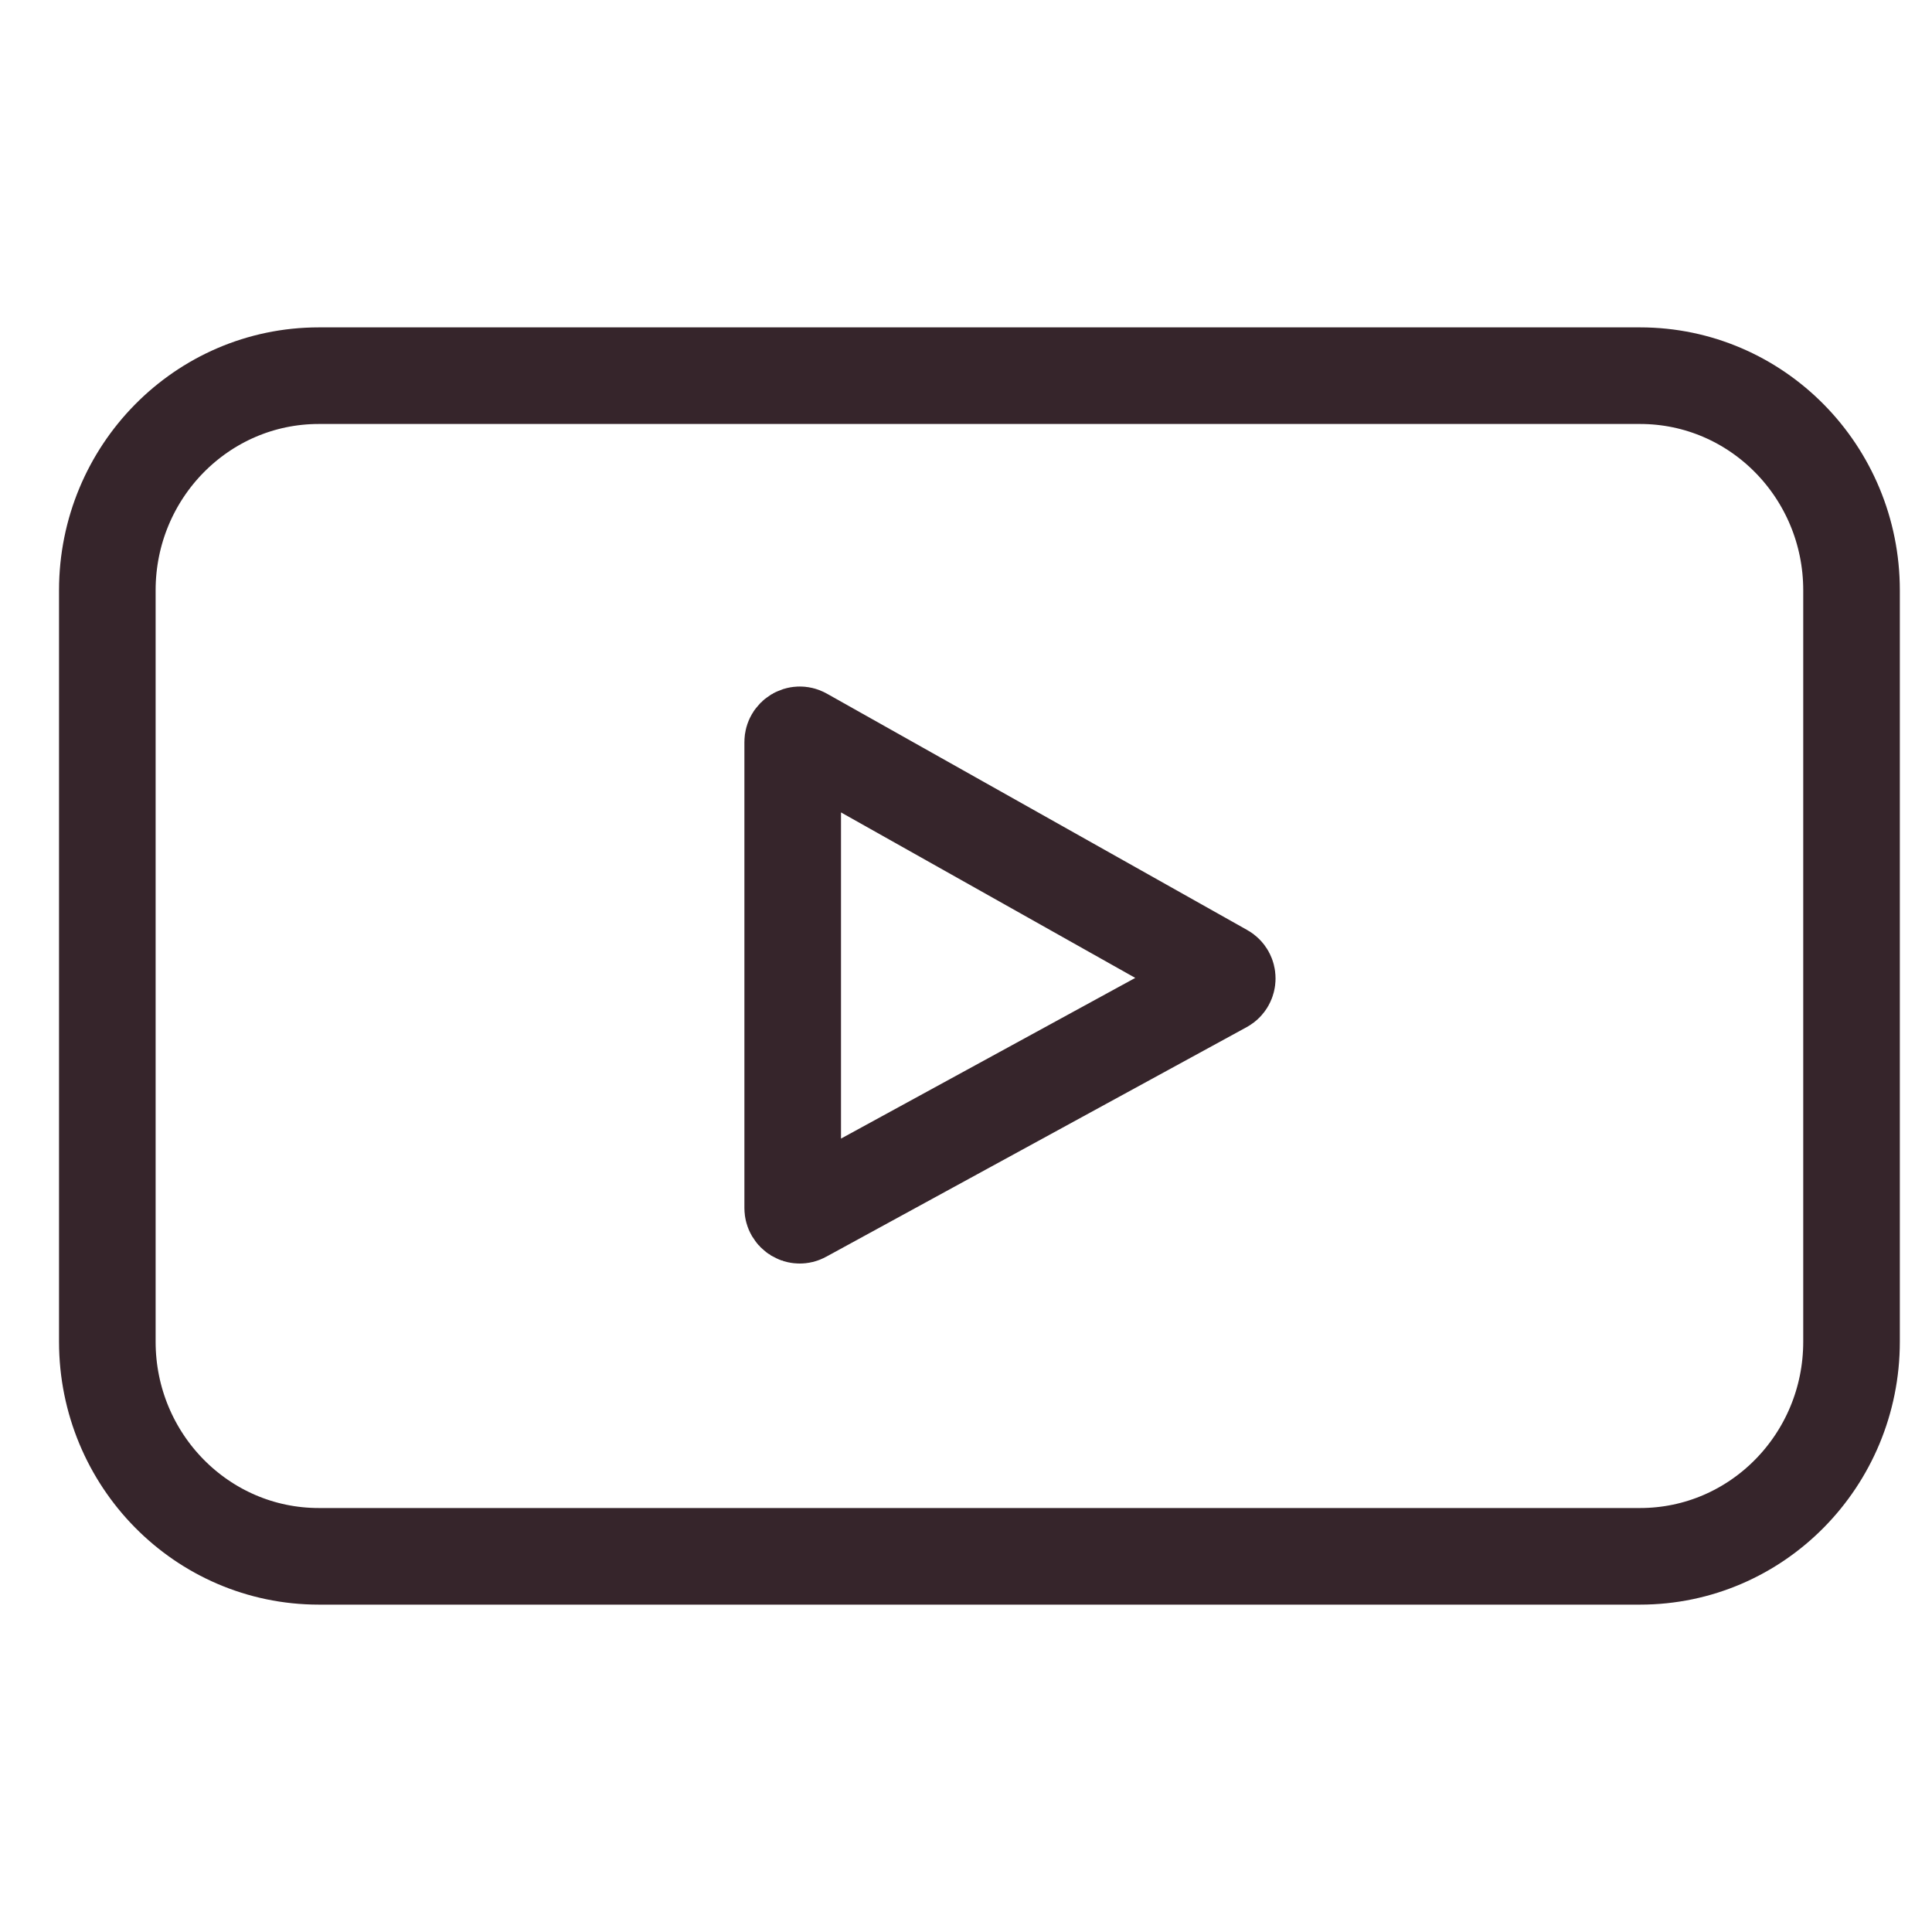
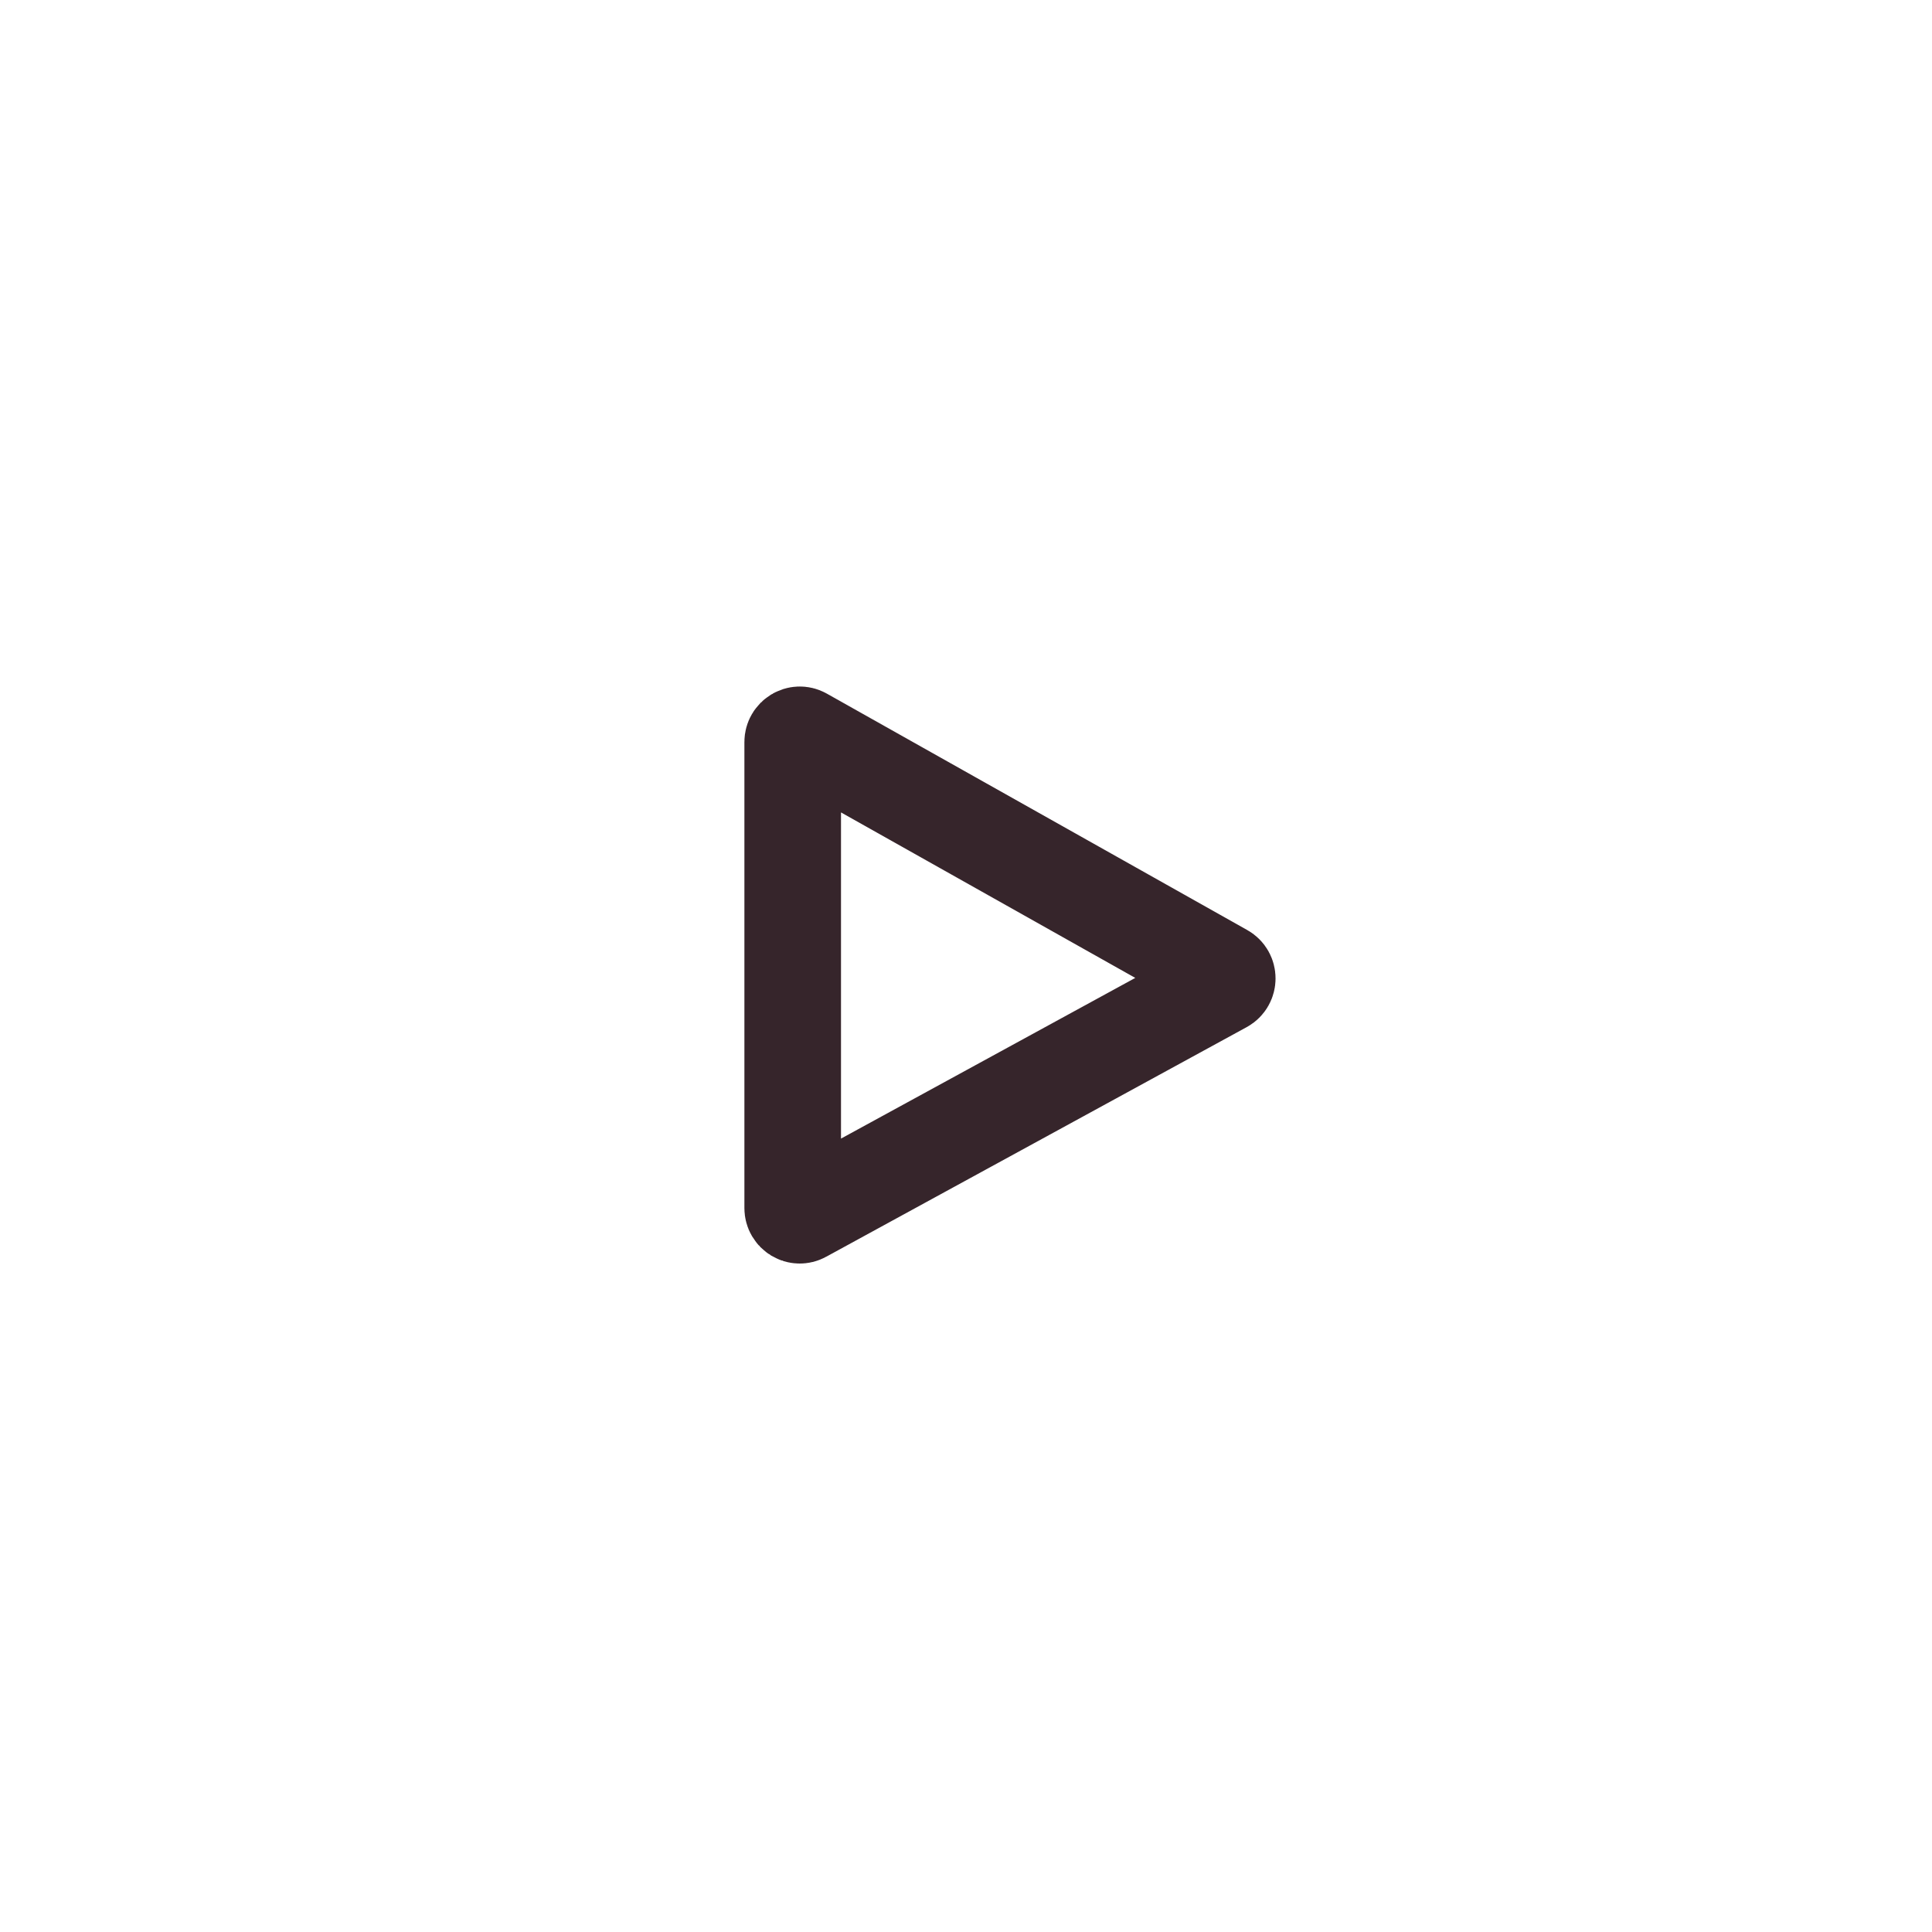
<svg xmlns="http://www.w3.org/2000/svg" width="20" height="20" viewBox="0 0 20 20" fill="none">
-   <path d="M1.111 6.111C1.111 4.884 2.091 3.889 3.3 3.889H16.978C18.187 3.889 19.167 4.884 19.167 6.111V13.889C19.167 15.116 18.187 16.111 16.978 16.111H3.3C2.091 16.111 1.111 15.116 1.111 13.889V6.111Z" stroke="#36252B" />
  <path d="M8.206 12.506V7.681C8.206 7.625 8.266 7.589 8.314 7.616L12.667 10.064C12.717 10.092 12.717 10.166 12.666 10.194L8.313 12.571C8.265 12.598 8.206 12.562 8.206 12.506Z" stroke="#36252B" />
</svg>